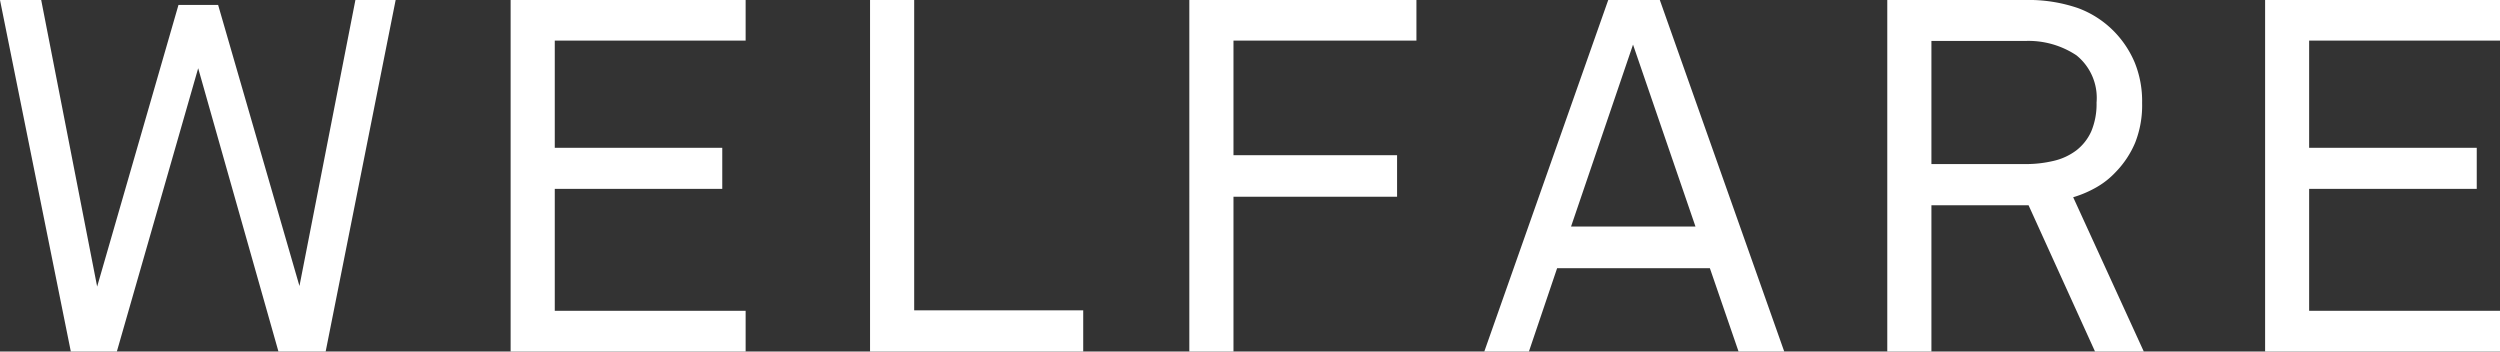
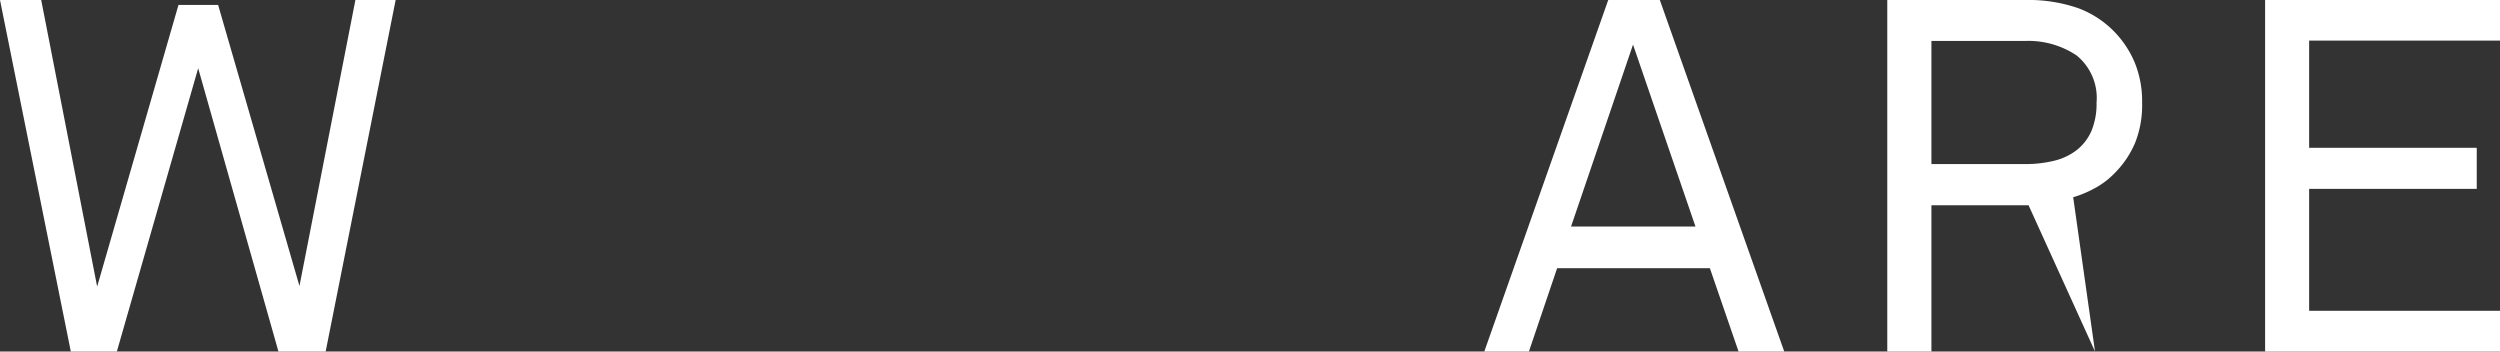
<svg xmlns="http://www.w3.org/2000/svg" viewBox="0 0 211.8 29.78">
  <rect x="0" y="0" width="211.8" height="29.78" fill="#333333" stroke="none" />
  <defs>
    <style>.cls-1{fill:#fff;}</style>
  </defs>
  <g id="レイヤー_2" data-name="レイヤー 2">
    <g id="Design">
      <path class="cls-1" d="M27.59,29.78h-4l-6.8-24-6.89,24H6L0,0H3.49L8.23,24.28,15.12.42h3.36l6.89,23.81L30.11,0h3.41Z" />
-       <path class="cls-1" d="M43.26,29.78V0H63.17V3.44H47v9.08H61.19V16H47V26.33H63.17v3.45Z" />
-       <path class="cls-1" d="M73.71,29.78V0h3.74V26.29H91.77v3.49Z" />
-       <path class="cls-1" d="M104.5,3.44v9.71h13.86v3.52H104.5V29.78h-3.74V0H120V3.44Z" />
      <path class="cls-1" d="M147.29,29.78l-2.43-7.06H131.92l-2.39,7.06h-3.78L136.25,0h4.37l10.54,29.78Zm-8.94-26L133.1,19.19h10.54Z" />
-       <path class="cls-1" d="M177.49,29.78l-5.63-12.39h-8.23V29.78h-3.74V0h11.68a12.88,12.88,0,0,1,4.49.69,8.31,8.31,0,0,1,3.07,2,8.48,8.48,0,0,1,1.72,2.6,8.69,8.69,0,0,1,.63,3.44,8.6,8.6,0,0,1-.59,3.36,8.06,8.06,0,0,1-1.68,2.52,6.88,6.88,0,0,1-1.57,1.24,9.28,9.28,0,0,1-2,.86l6,13.11Zm.13-21.09a4.63,4.63,0,0,0-1.7-4,7.33,7.33,0,0,0-4.35-1.22h-7.94V13.9h7.94a10.16,10.16,0,0,0,2.41-.27,5.1,5.1,0,0,0,1.94-.9,4.23,4.23,0,0,0,1.26-1.62A6,6,0,0,0,177.62,8.69Z" />
+       <path class="cls-1" d="M177.49,29.78l-5.63-12.39h-8.23V29.78h-3.74V0h11.68a12.88,12.88,0,0,1,4.49.69,8.31,8.31,0,0,1,3.07,2,8.48,8.48,0,0,1,1.72,2.6,8.69,8.69,0,0,1,.63,3.44,8.6,8.6,0,0,1-.59,3.36,8.06,8.06,0,0,1-1.68,2.52,6.88,6.88,0,0,1-1.57,1.24,9.28,9.28,0,0,1-2,.86Zm.13-21.09a4.63,4.63,0,0,0-1.7-4,7.33,7.33,0,0,0-4.35-1.22h-7.94V13.9h7.94a10.16,10.16,0,0,0,2.41-.27,5.1,5.1,0,0,0,1.94-.9,4.23,4.23,0,0,0,1.26-1.62A6,6,0,0,0,177.62,8.69Z" />
      <path class="cls-1" d="M191.9,29.78V0h19.9V3.44H195.63v9.08h14.2V16h-14.2V26.33H211.8v3.45Z" />
    </g>
  </g>
</svg>